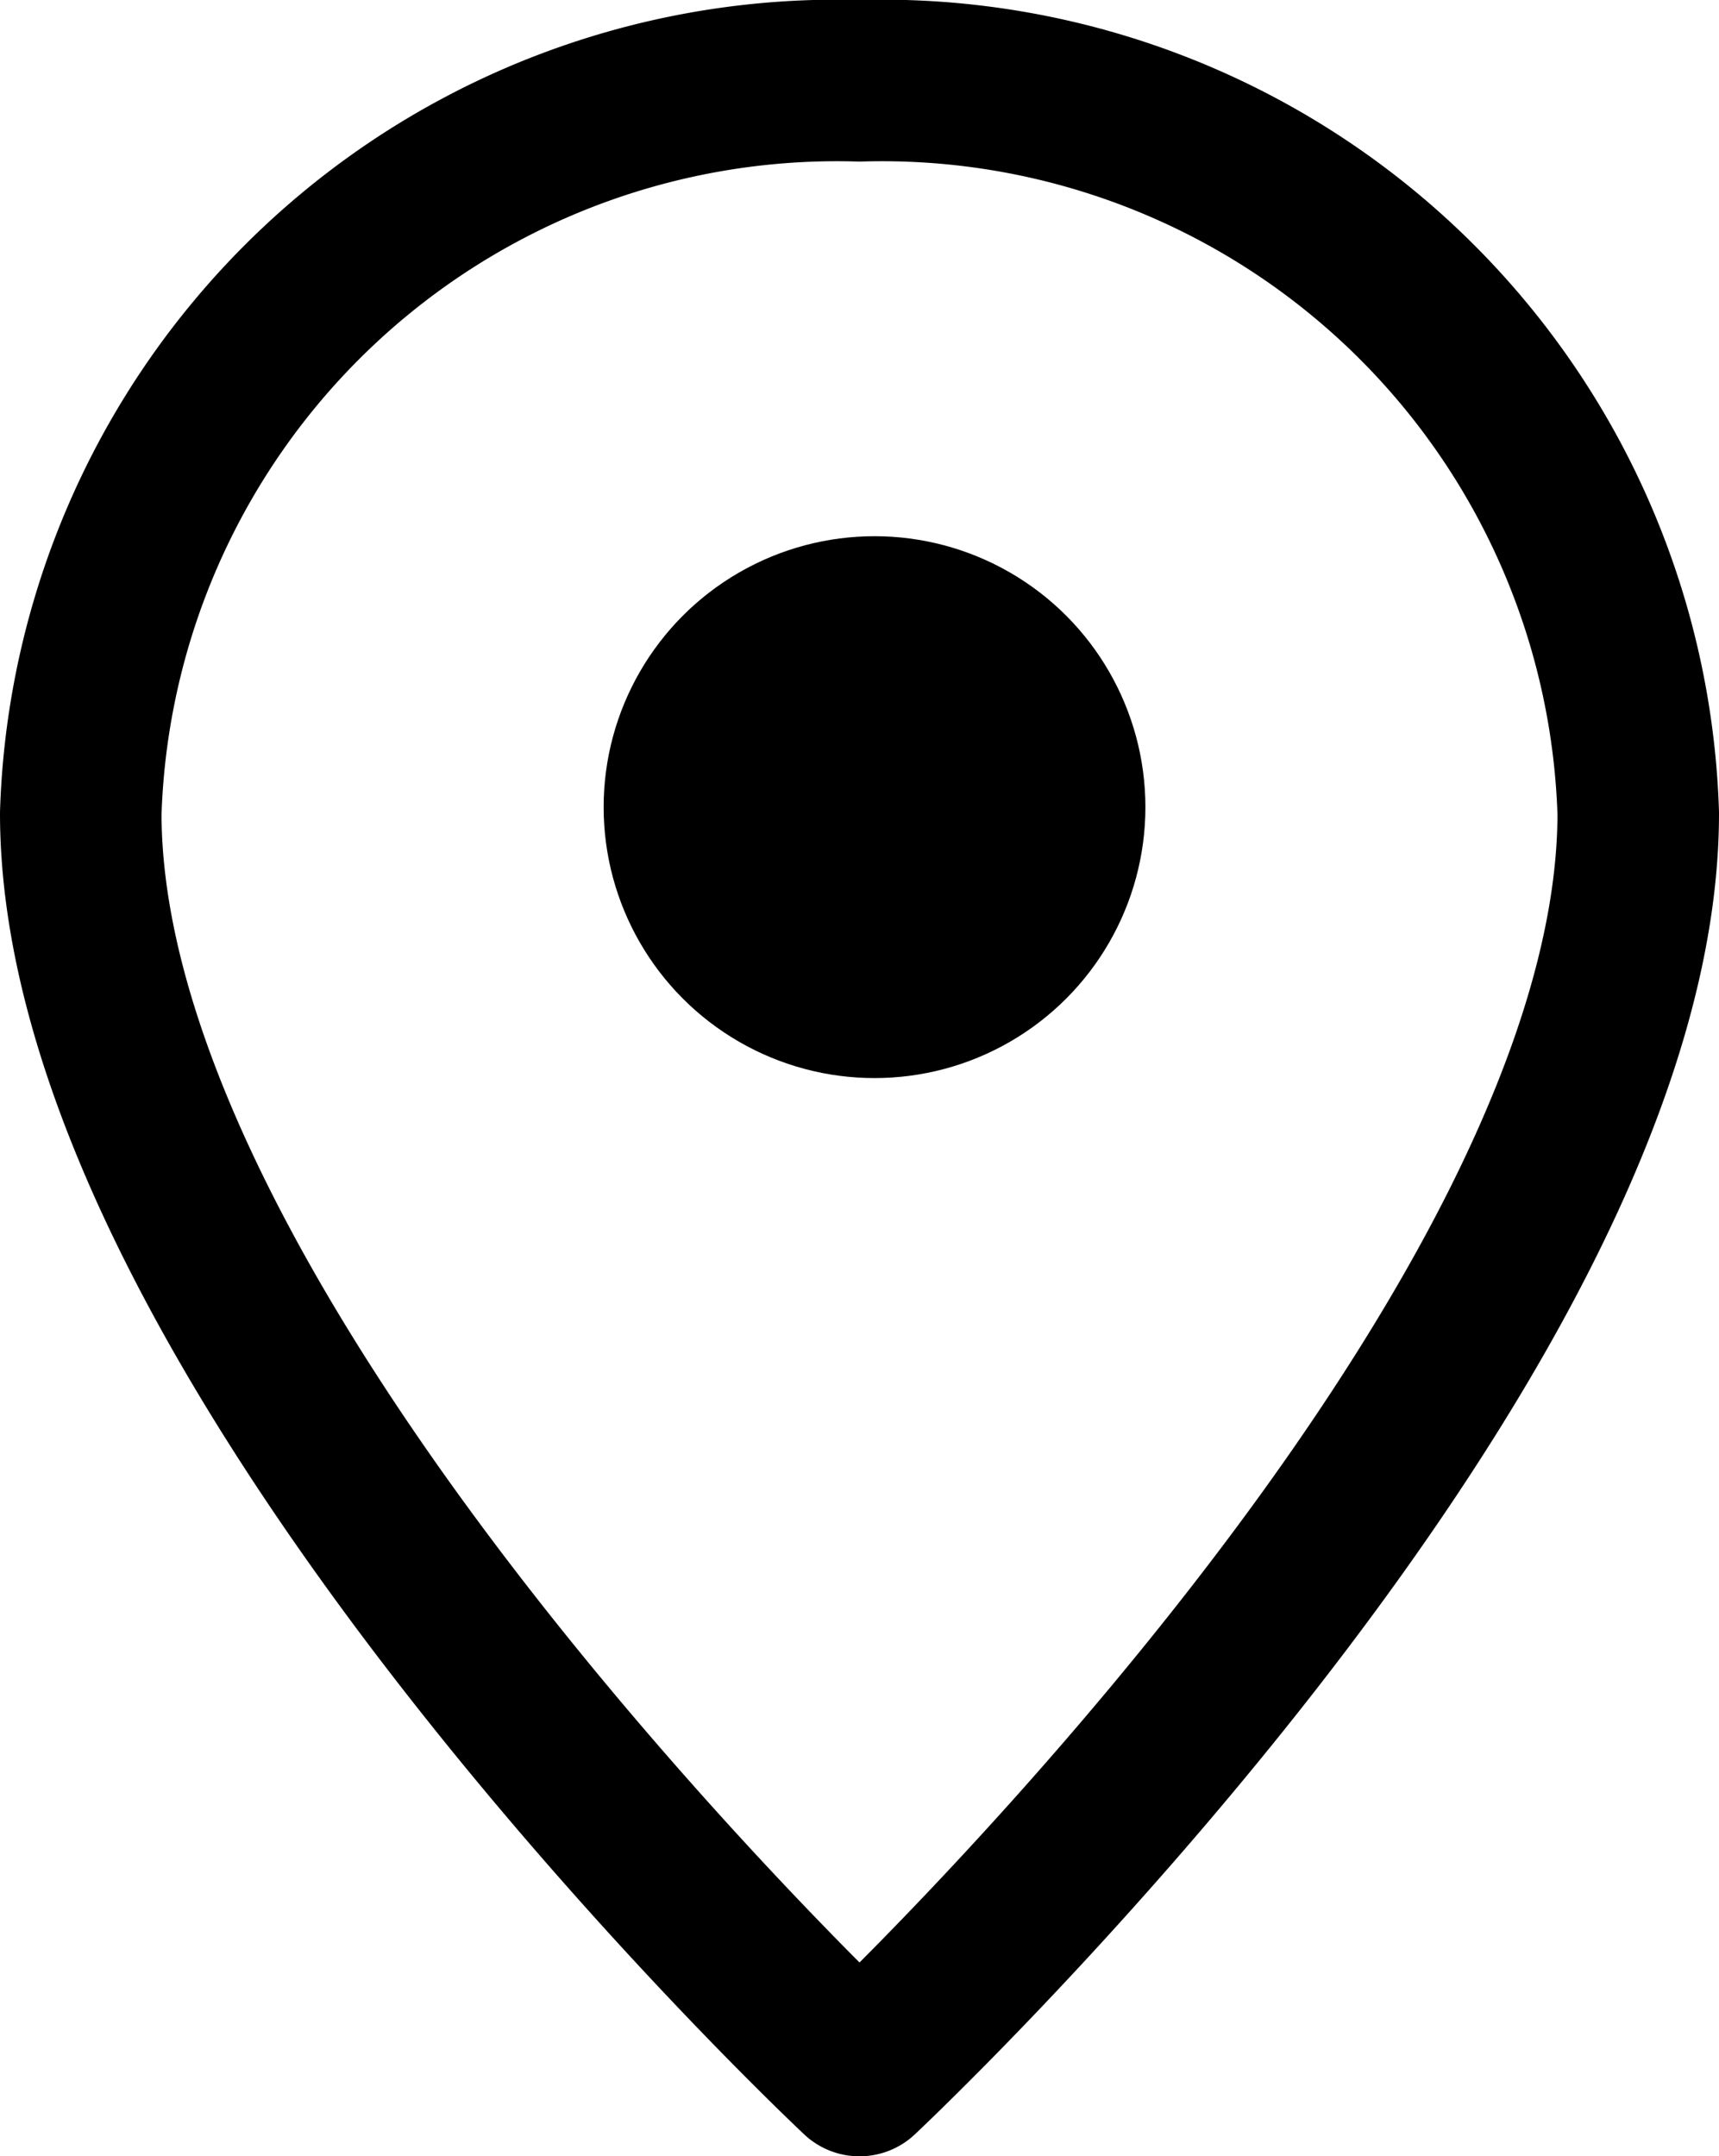
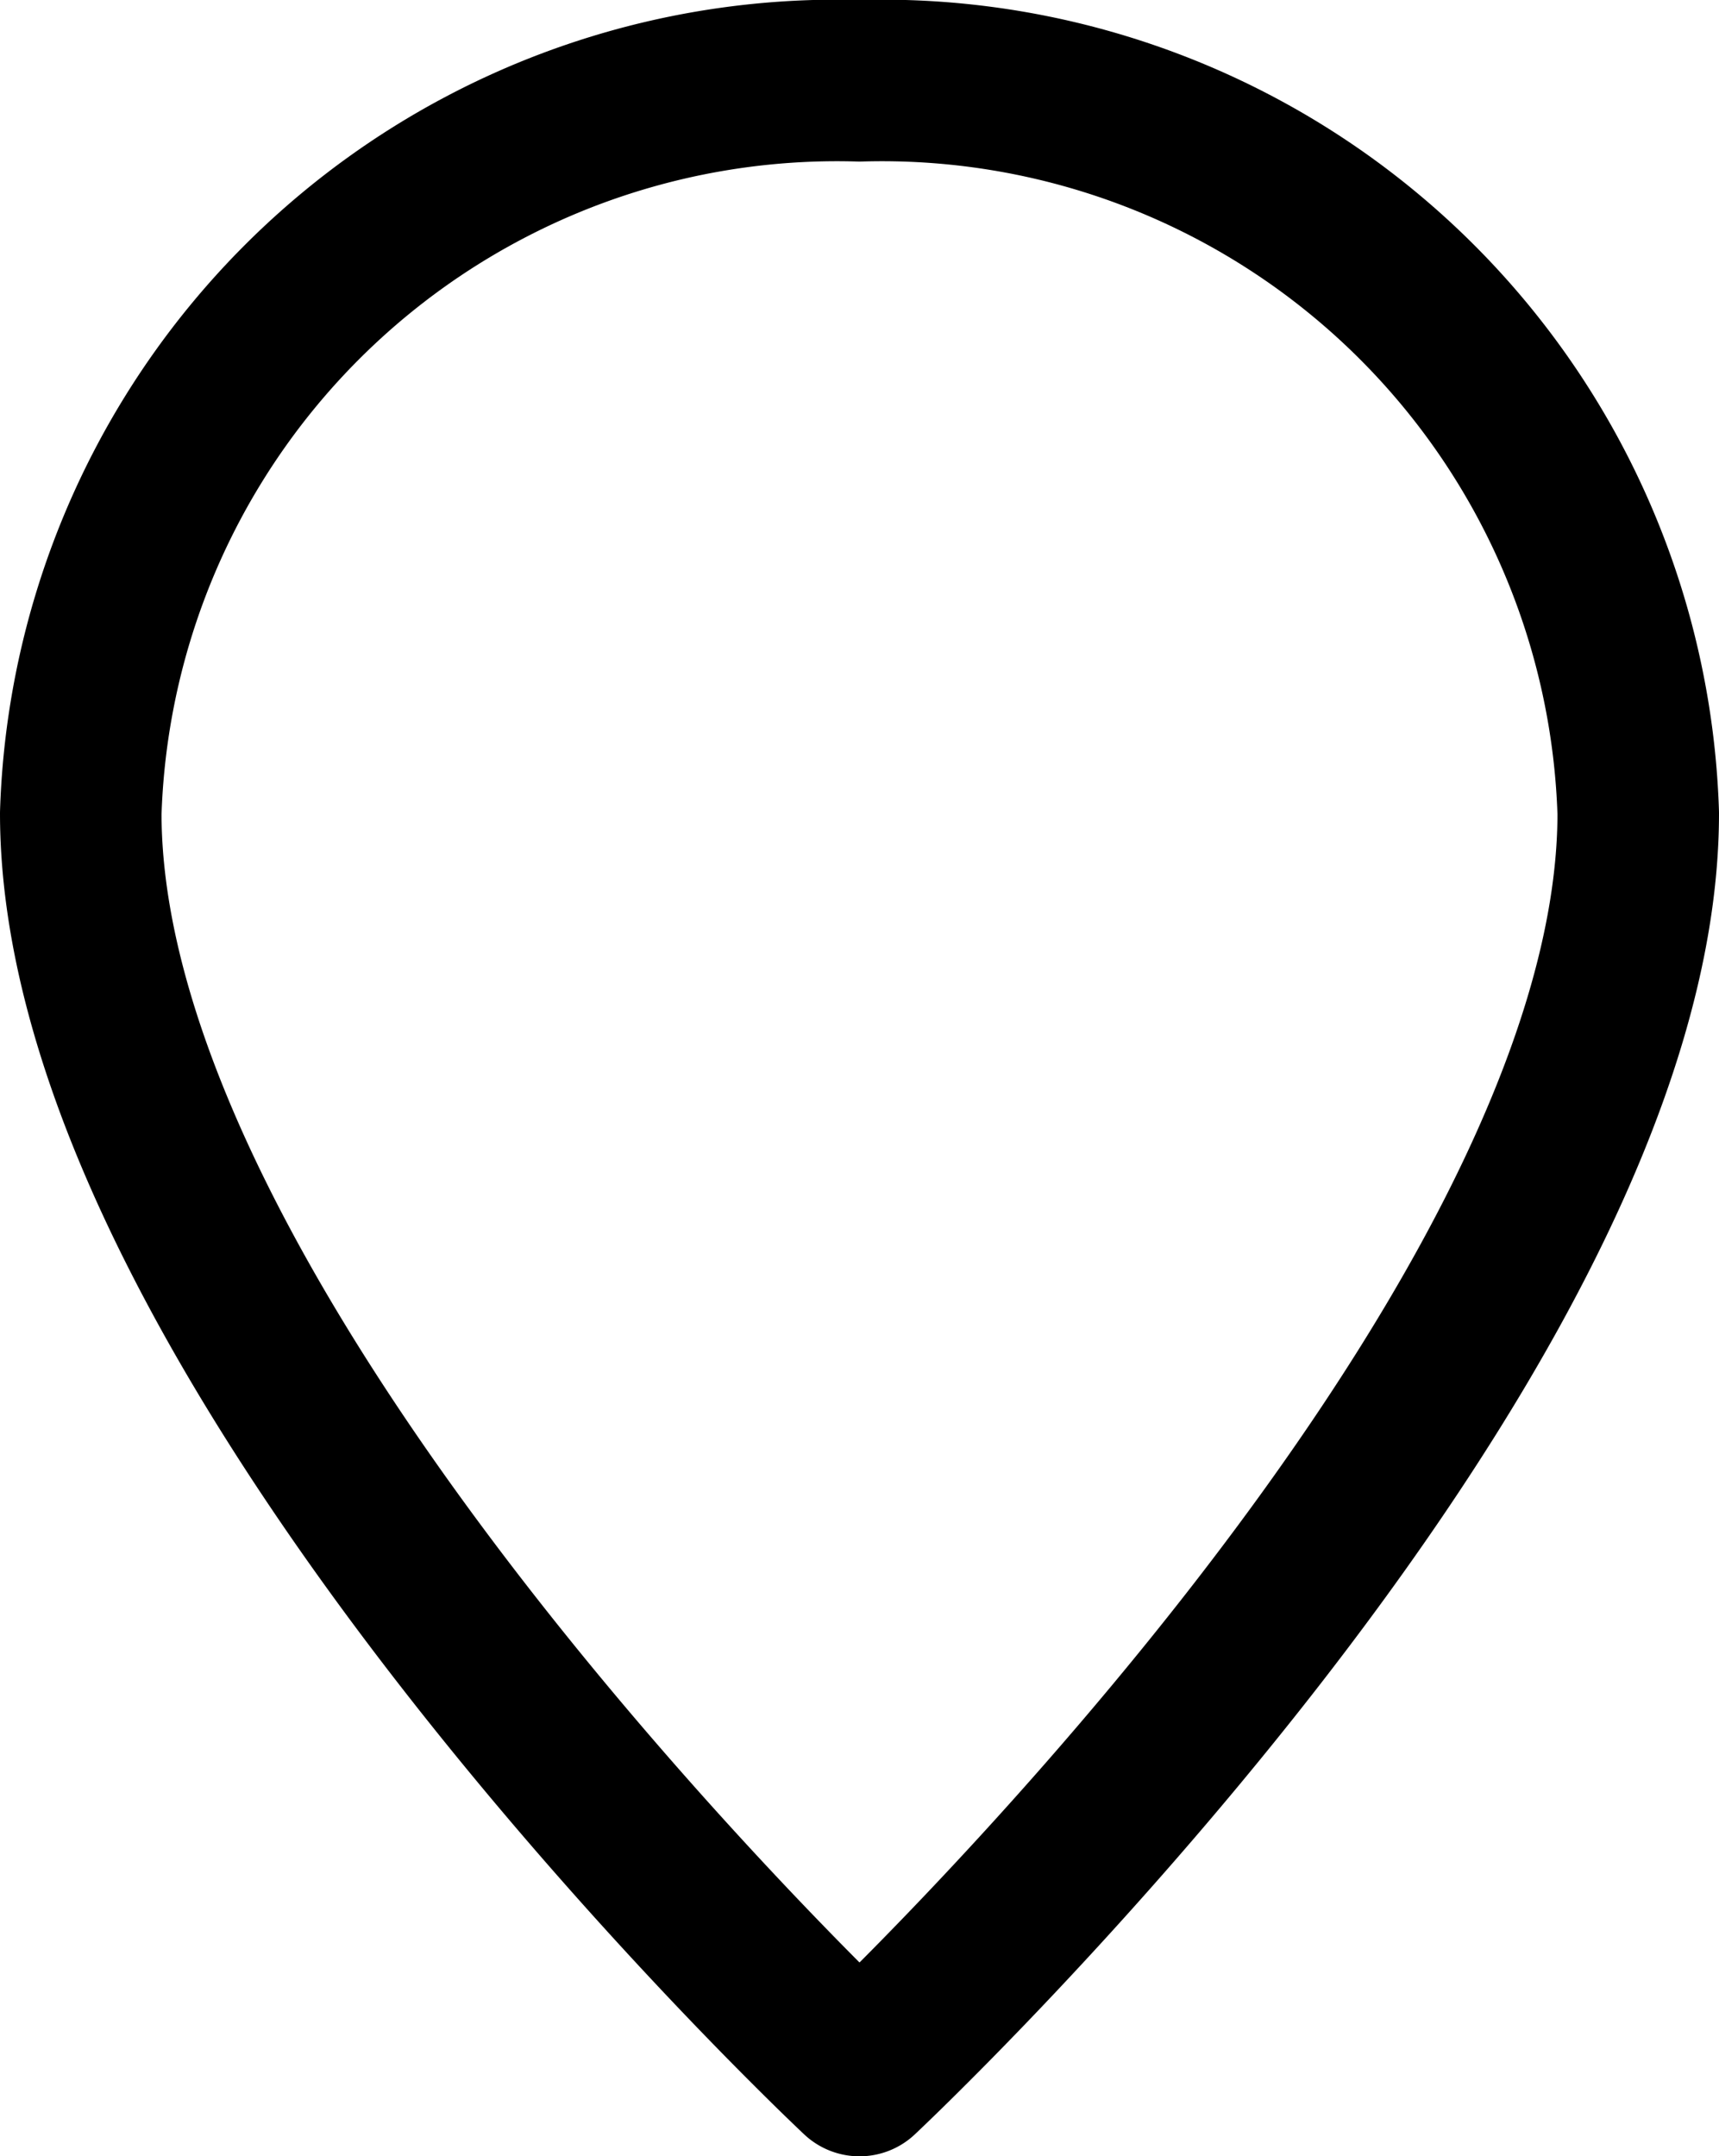
<svg xmlns="http://www.w3.org/2000/svg" width="10.642" height="13.347" viewBox="0 0 10.642 13.347">
  <g id="グループ_58" data-name="グループ 58" transform="translate(-226.55 -3804.327)">
    <path id="パス_17" data-name="パス 17" d="M21.642,12.474c0,3.3-4.821,7.813-4.821,7.813S12,15.772,12,12.474A4.684,4.684,0,0,1,16.821,7.94,4.684,4.684,0,0,1,21.642,12.474Z" transform="translate(215.05 3796.887)" fill="none" stroke="#000" stroke-linecap="round" stroke-linejoin="round" stroke-width="1" />
-     <ellipse id="楕円形_2" data-name="楕円形 2" cx="1.677" cy="1.677" rx="1.677" ry="1.677" transform="translate(230.287 3807.646)" />
  </g>
</svg>